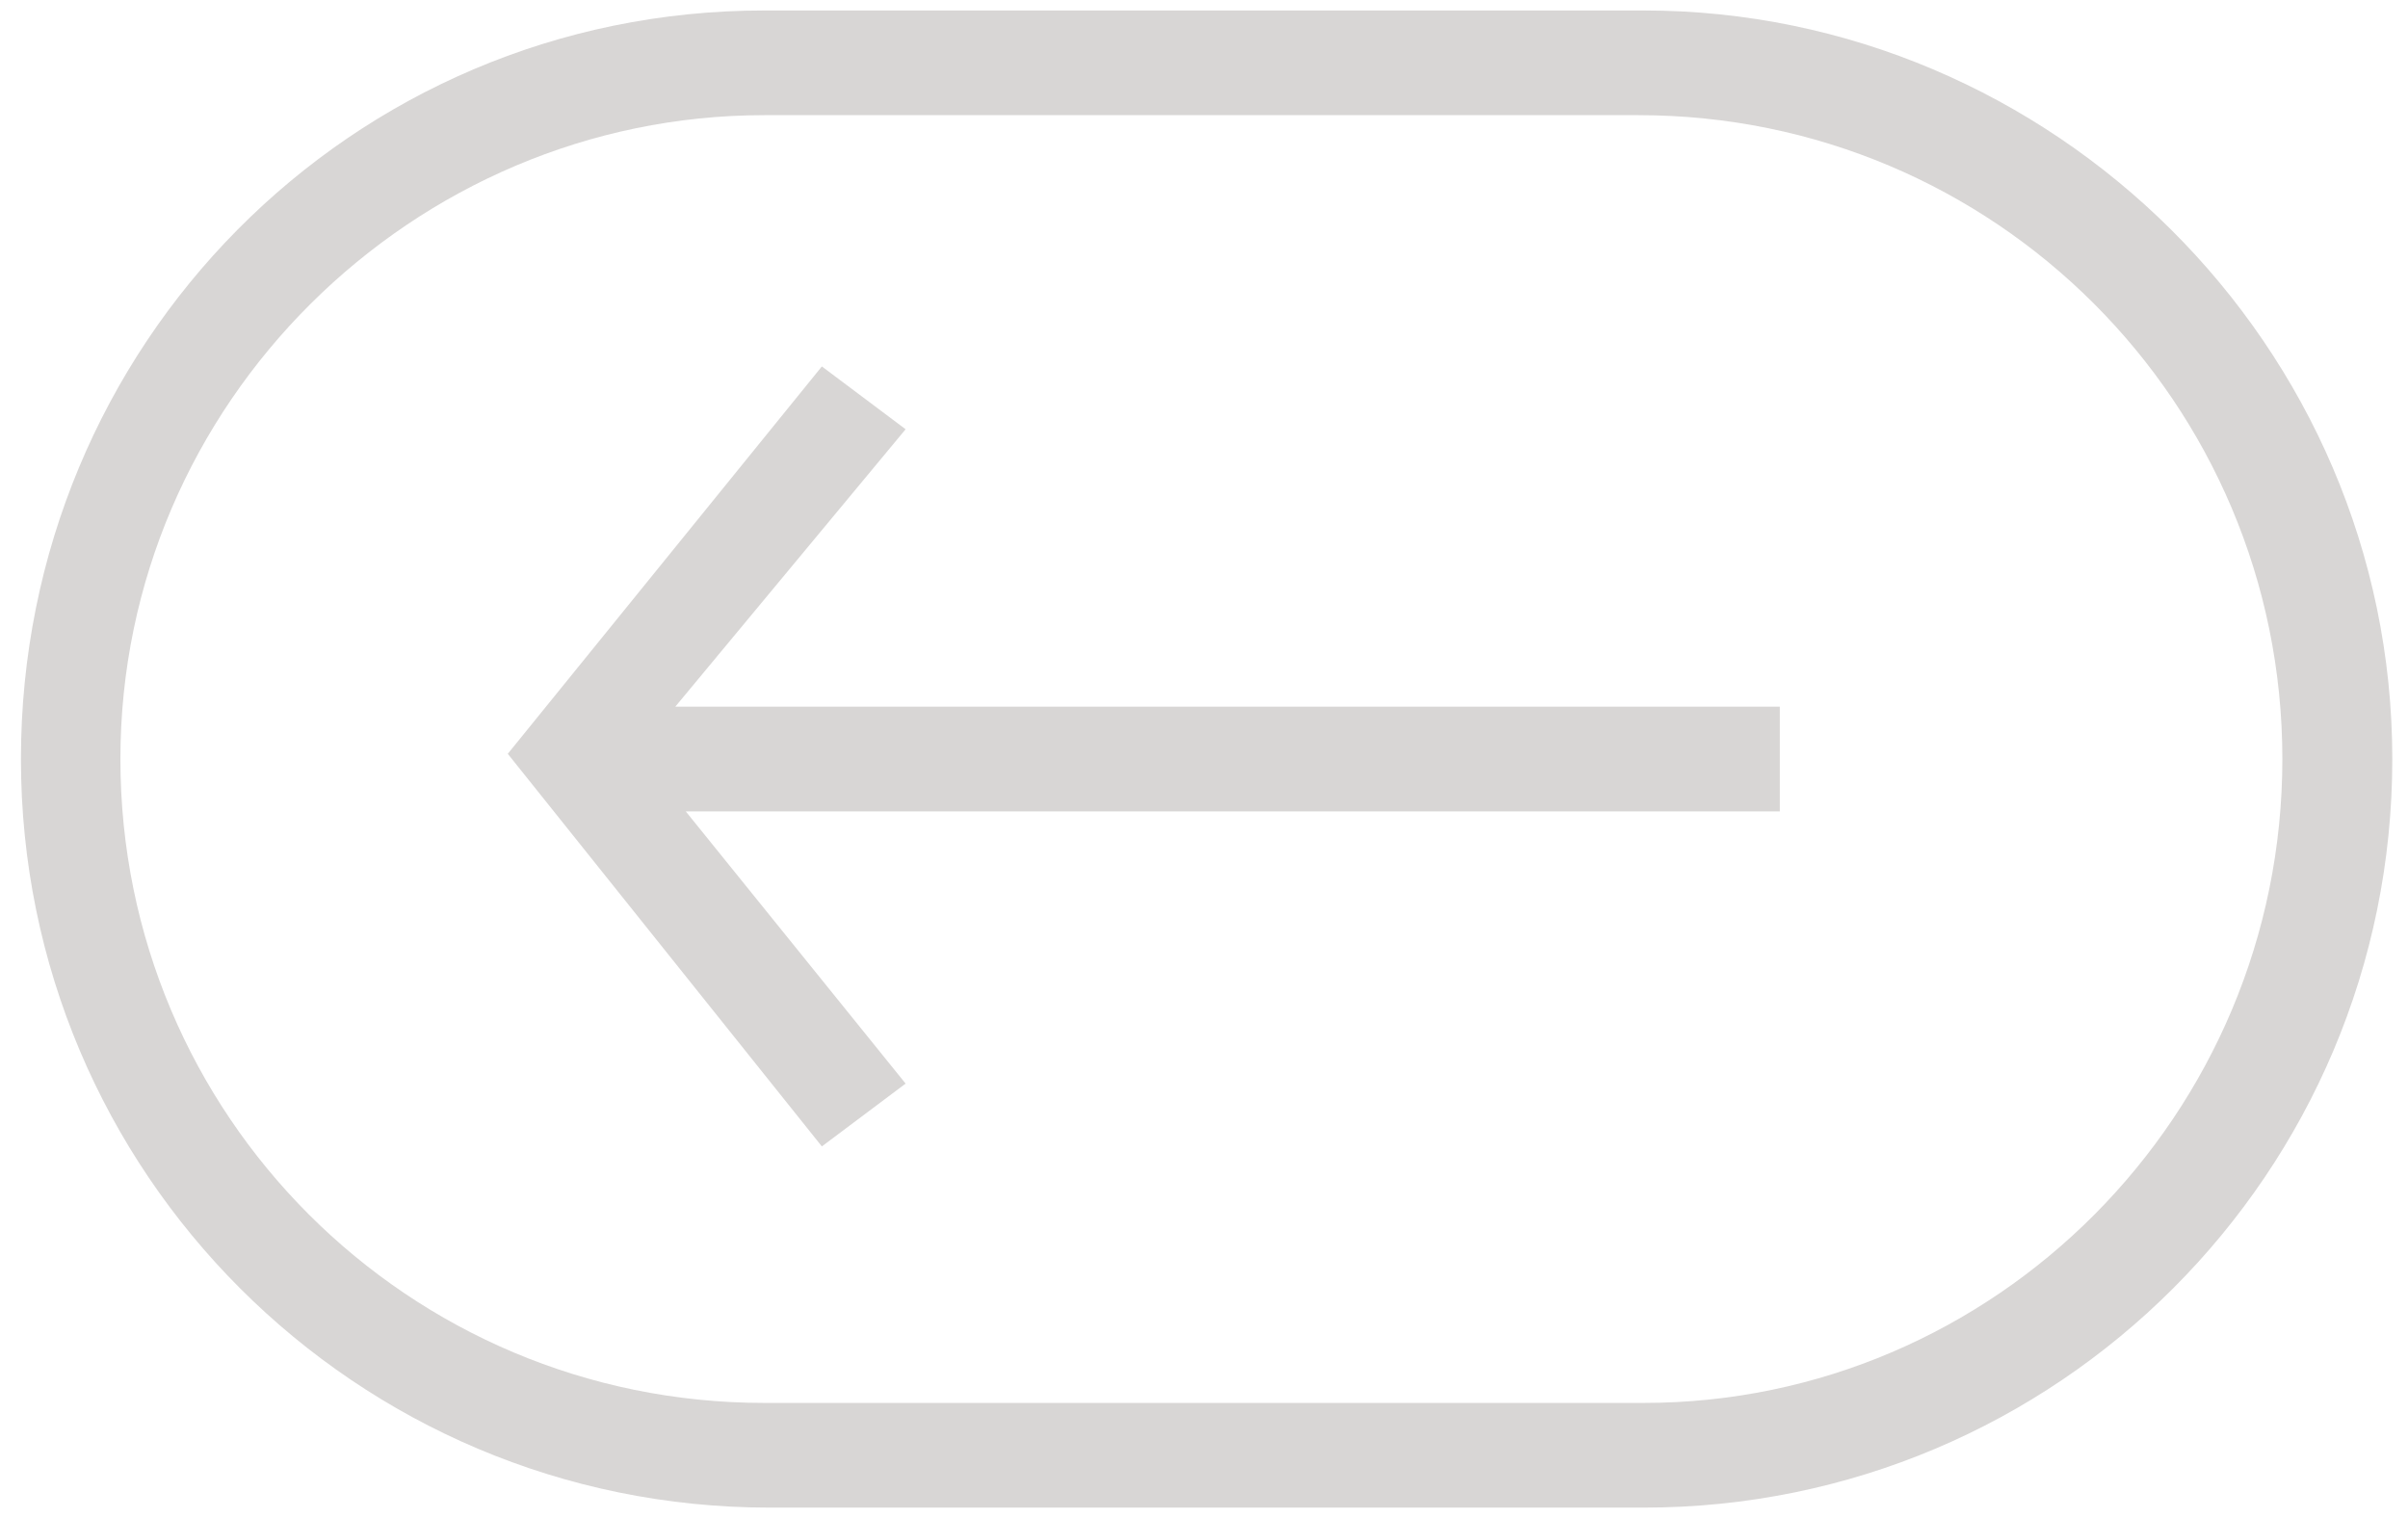
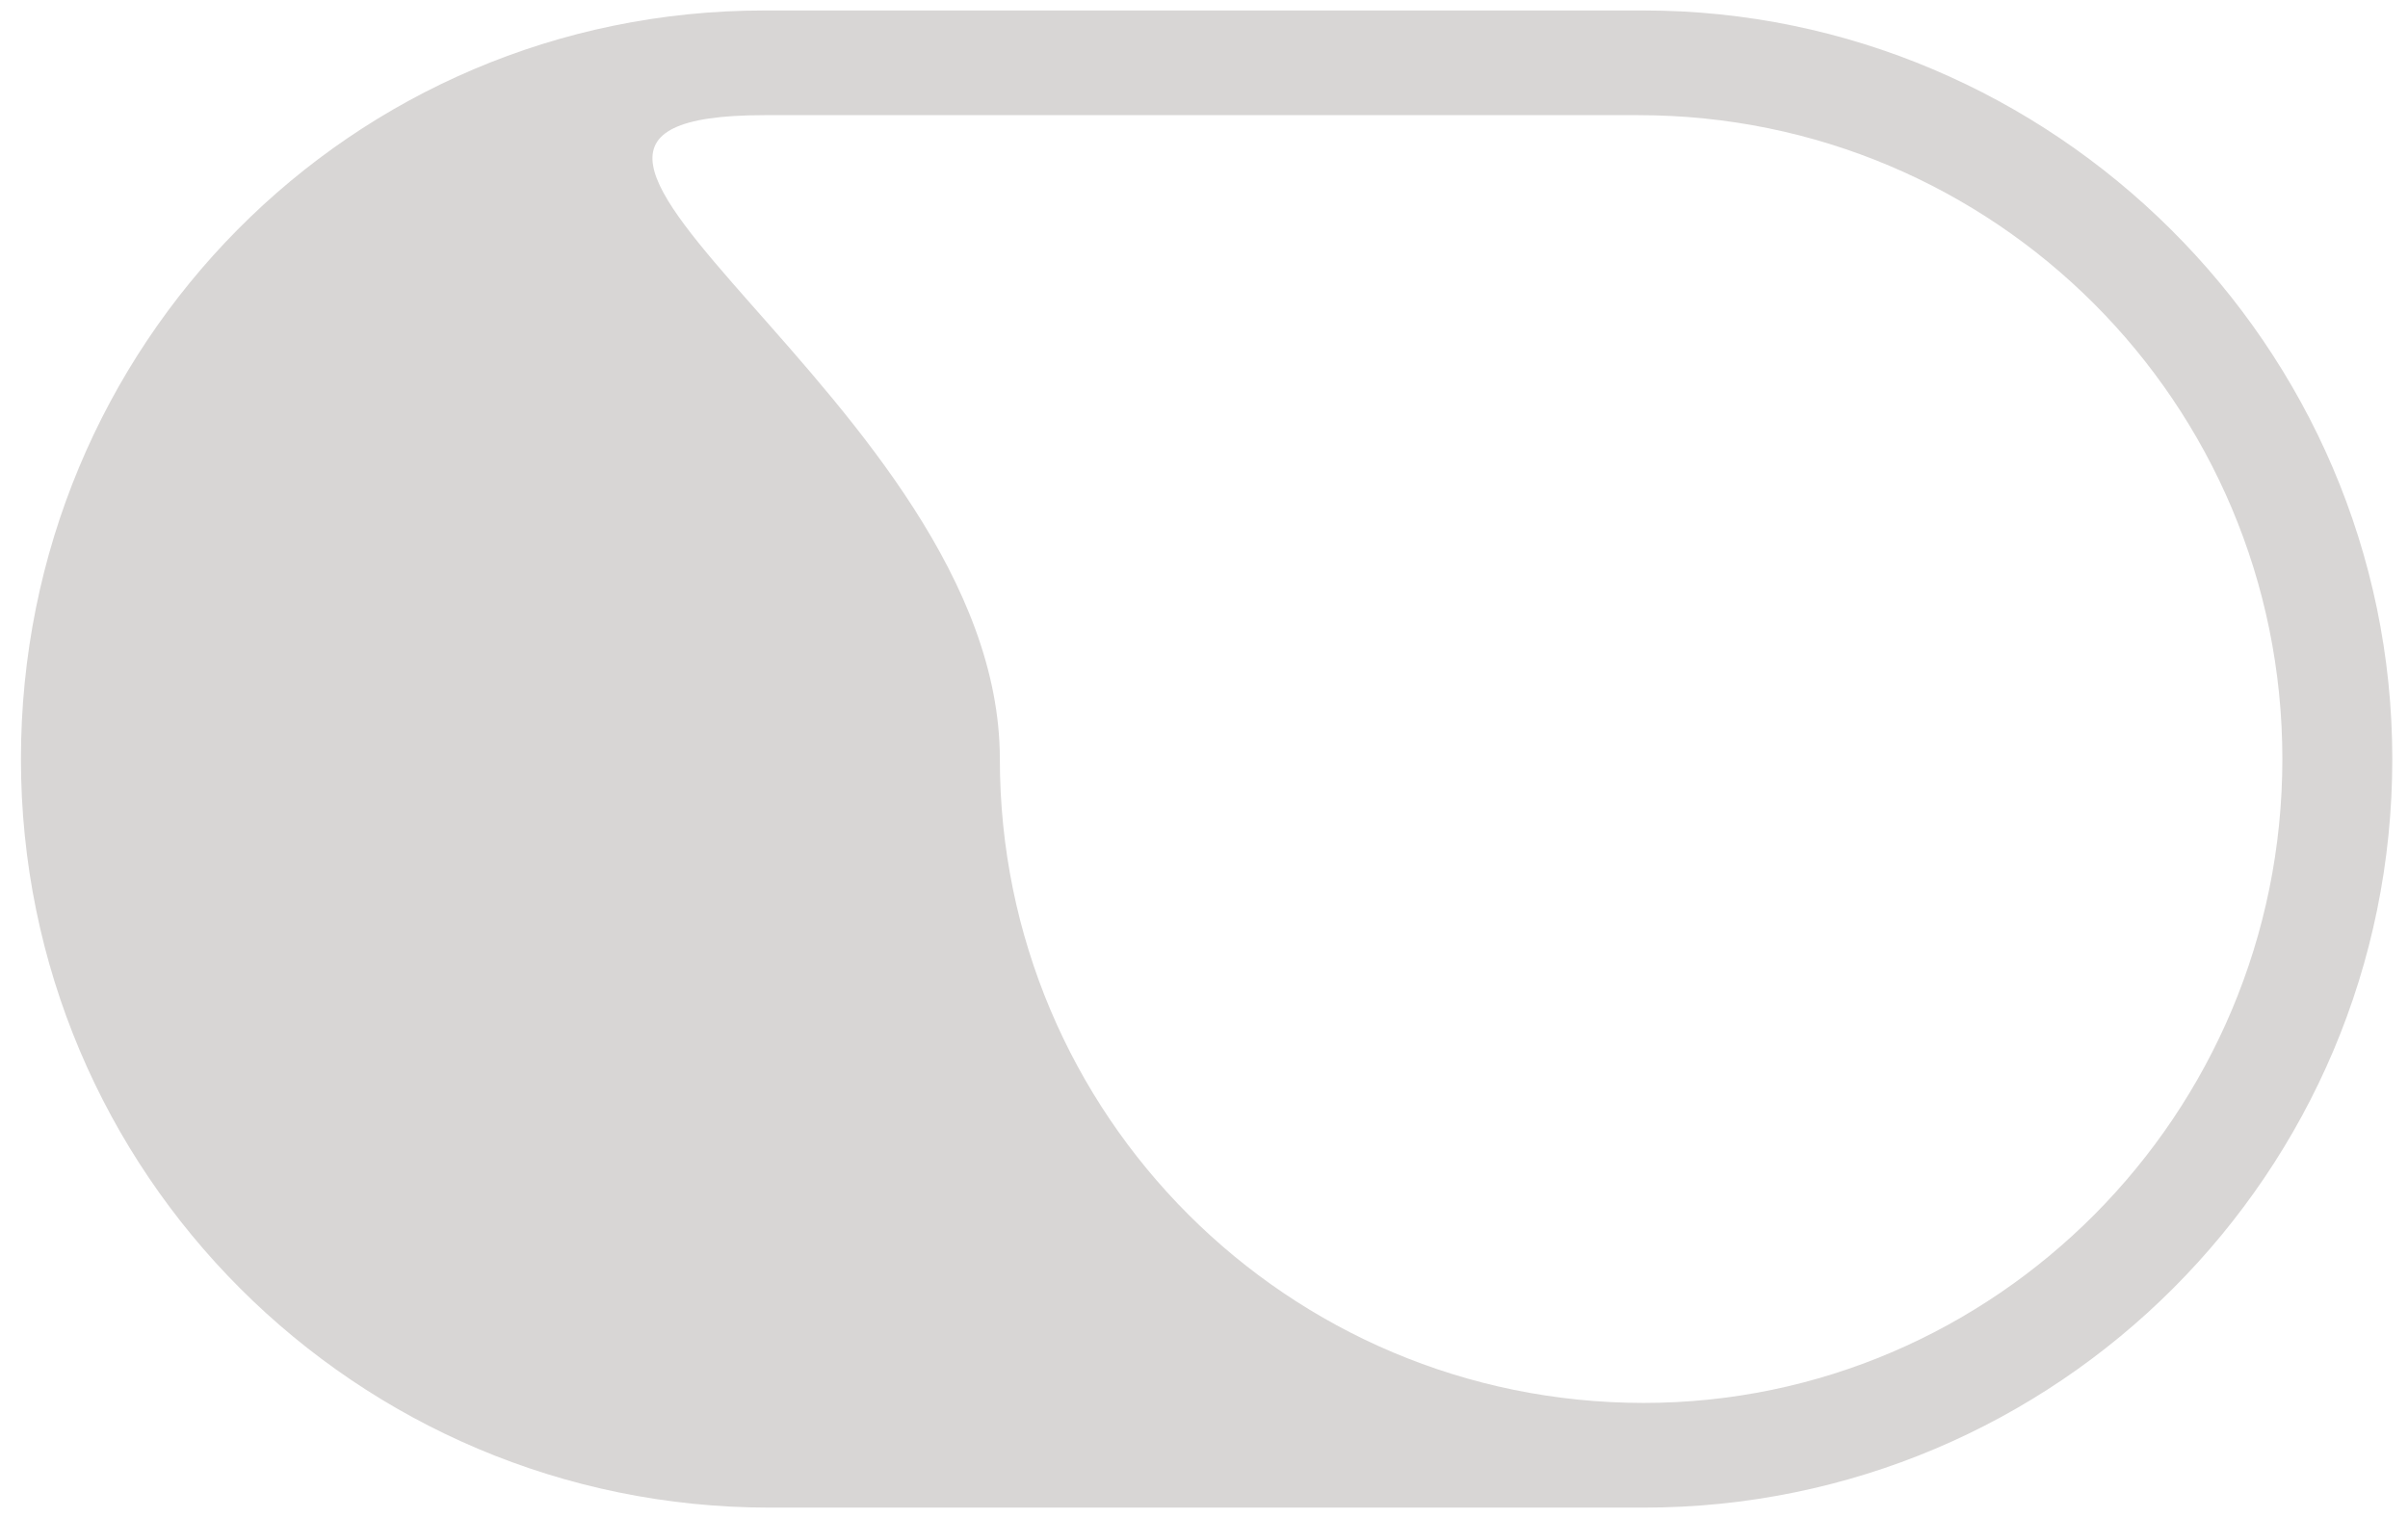
<svg xmlns="http://www.w3.org/2000/svg" version="1.1" id="Ebene_1" x="0px" y="0px" viewBox="0 0 46 29" style="enable-background:new 0 0 46 29;" xml:space="preserve">
  <style type="text/css">
	.st0{fill:#D8D6D5;}
</style>
-   <path class="st0" d="M31.4,0.2H14.6C6.7,0.2,0.4,6.6,0.4,14.5s6.4,14.3,14.3,14.3h16.7c7.9,0,14.3-6.4,14.3-14.3S39.2,0.2,31.4,0.2z   M31.4,26.8H14.6c-6.8,0-12.3-5.5-12.3-12.3S7.9,2.2,14.6,2.2h16.7c6.8,0,12.3,5.5,12.3,12.3S38.1,26.8,31.4,26.8z" />
-   <polygon class="st0" points="17.3,8.2 12.9,13.5 34,13.5 34,15.5 13.1,15.5 17.3,20.7 15.7,21.9 9.7,14.4 15.7,7 " />
+   <path class="st0" d="M31.4,0.2H14.6C6.7,0.2,0.4,6.6,0.4,14.5s6.4,14.3,14.3,14.3h16.7c7.9,0,14.3-6.4,14.3-14.3S39.2,0.2,31.4,0.2z   M31.4,26.8c-6.8,0-12.3-5.5-12.3-12.3S7.9,2.2,14.6,2.2h16.7c6.8,0,12.3,5.5,12.3,12.3S38.1,26.8,31.4,26.8z" />
</svg>